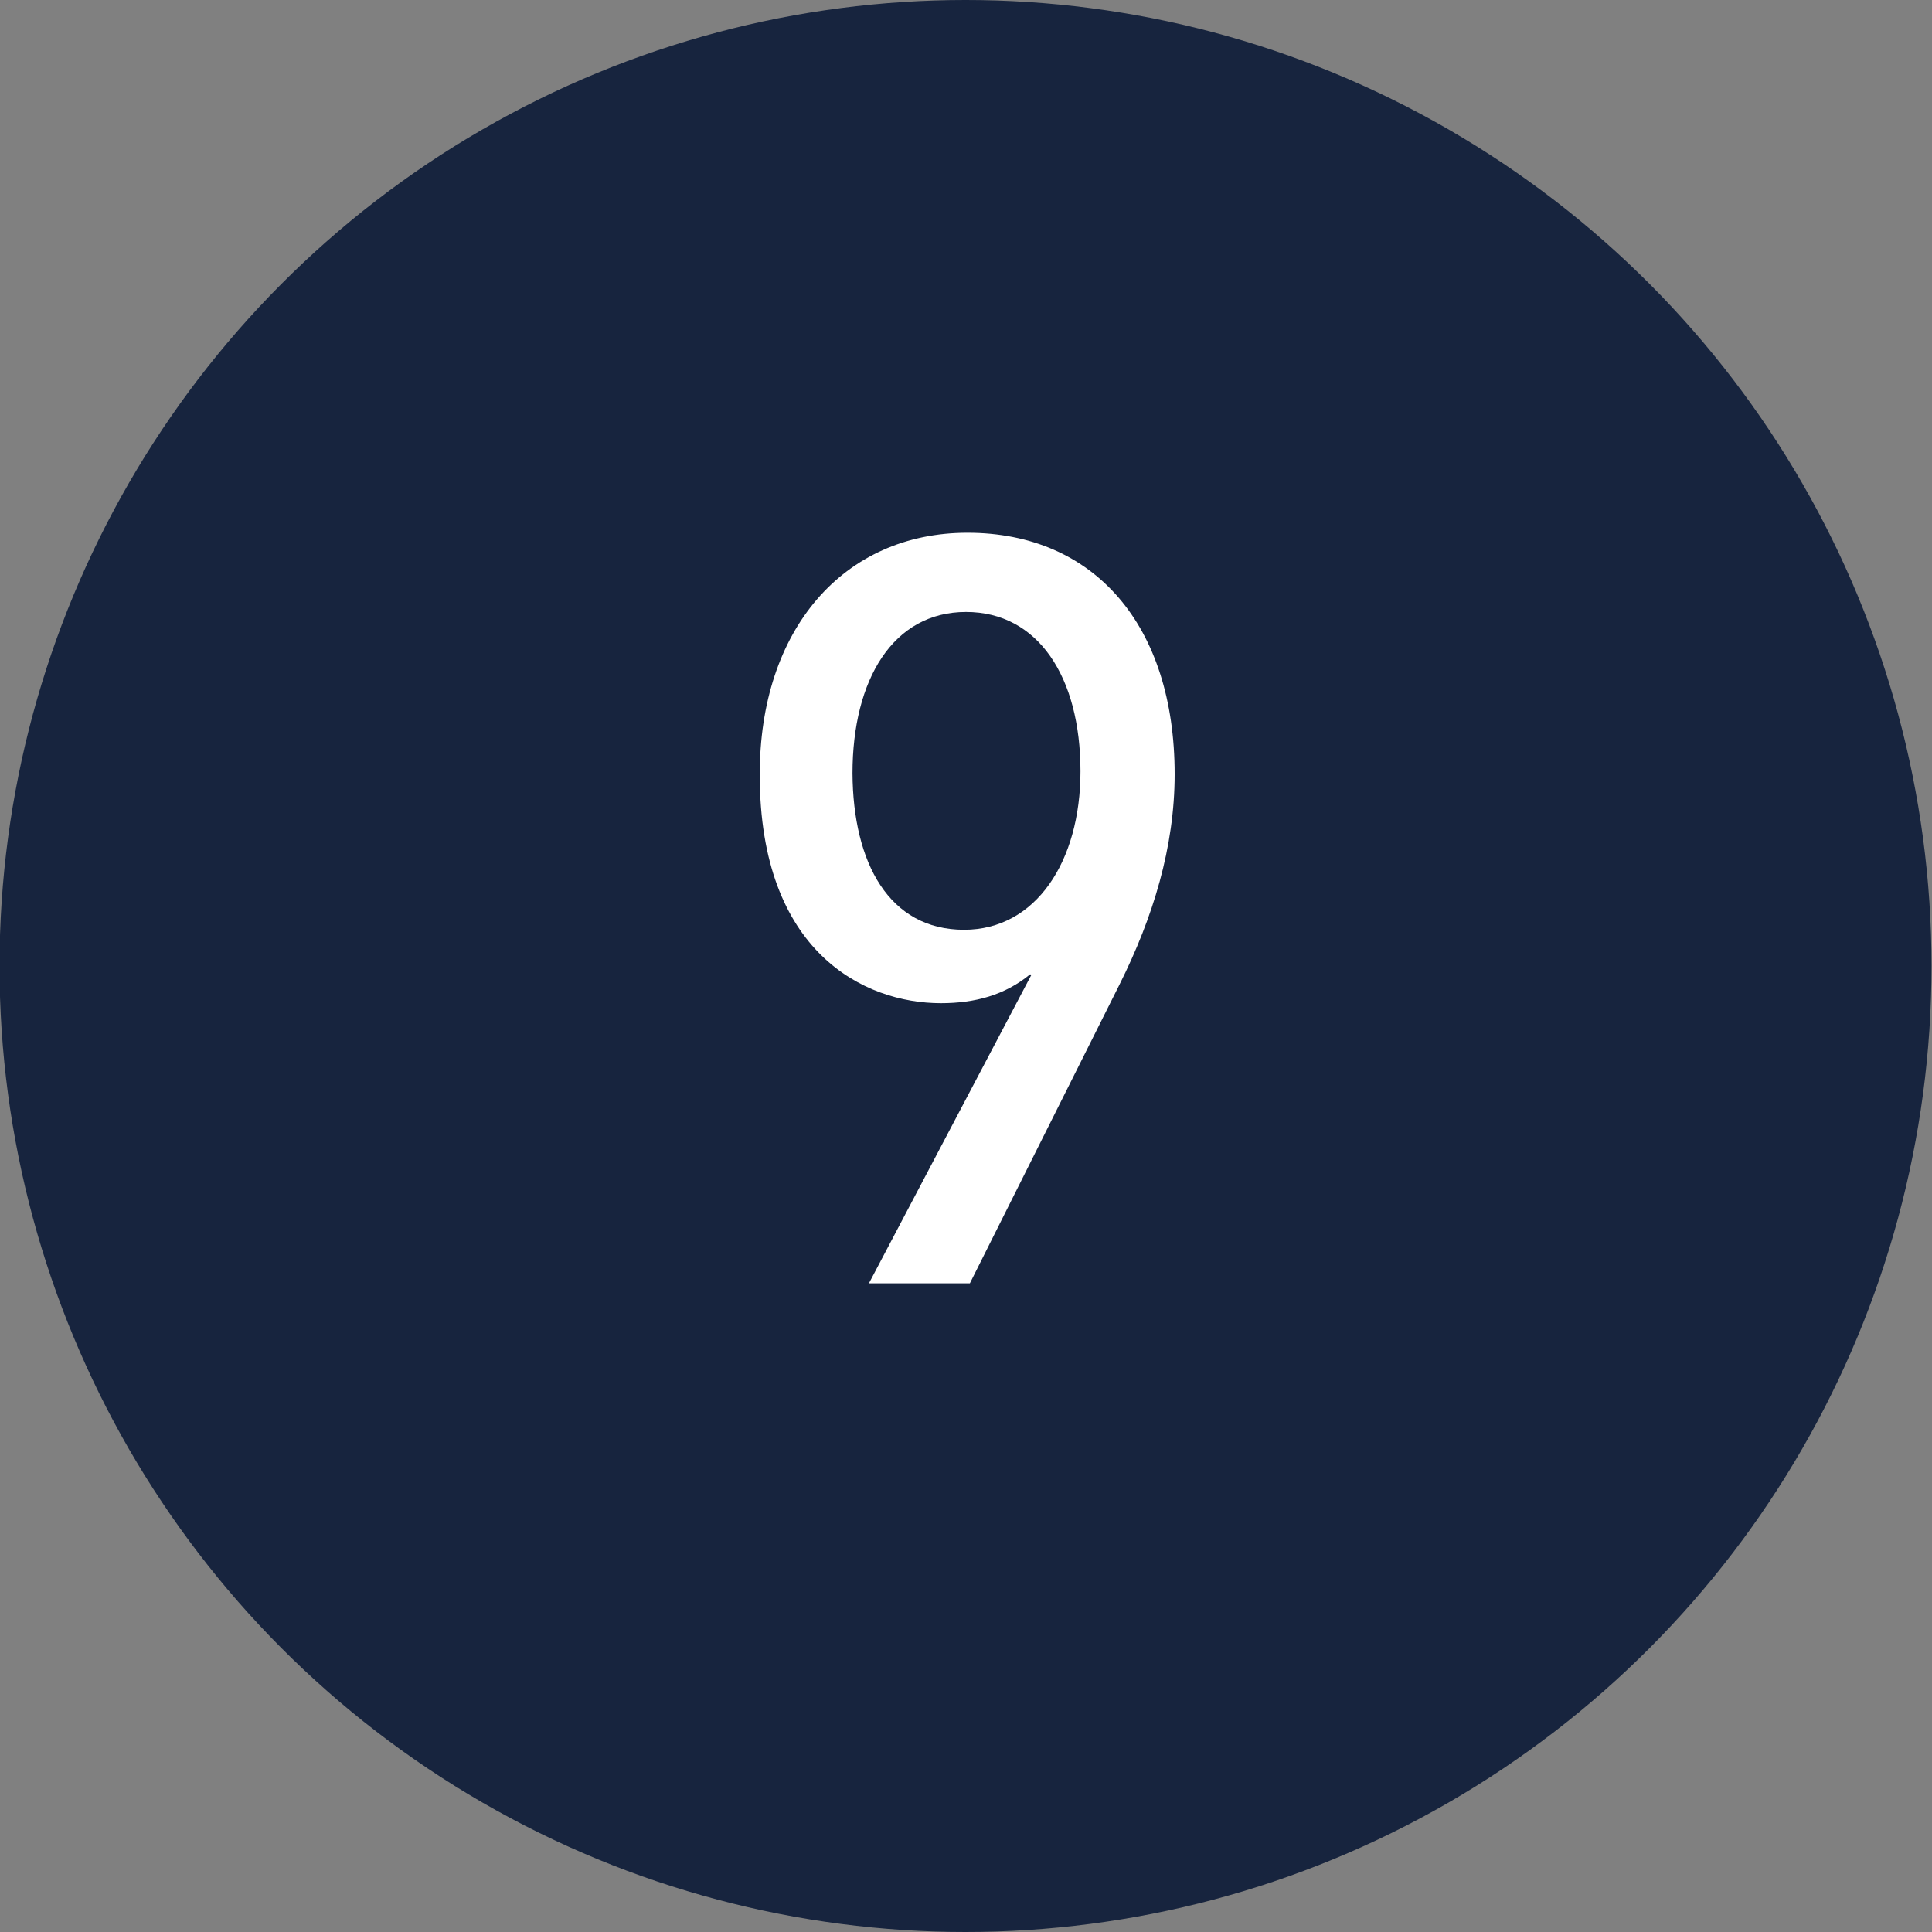
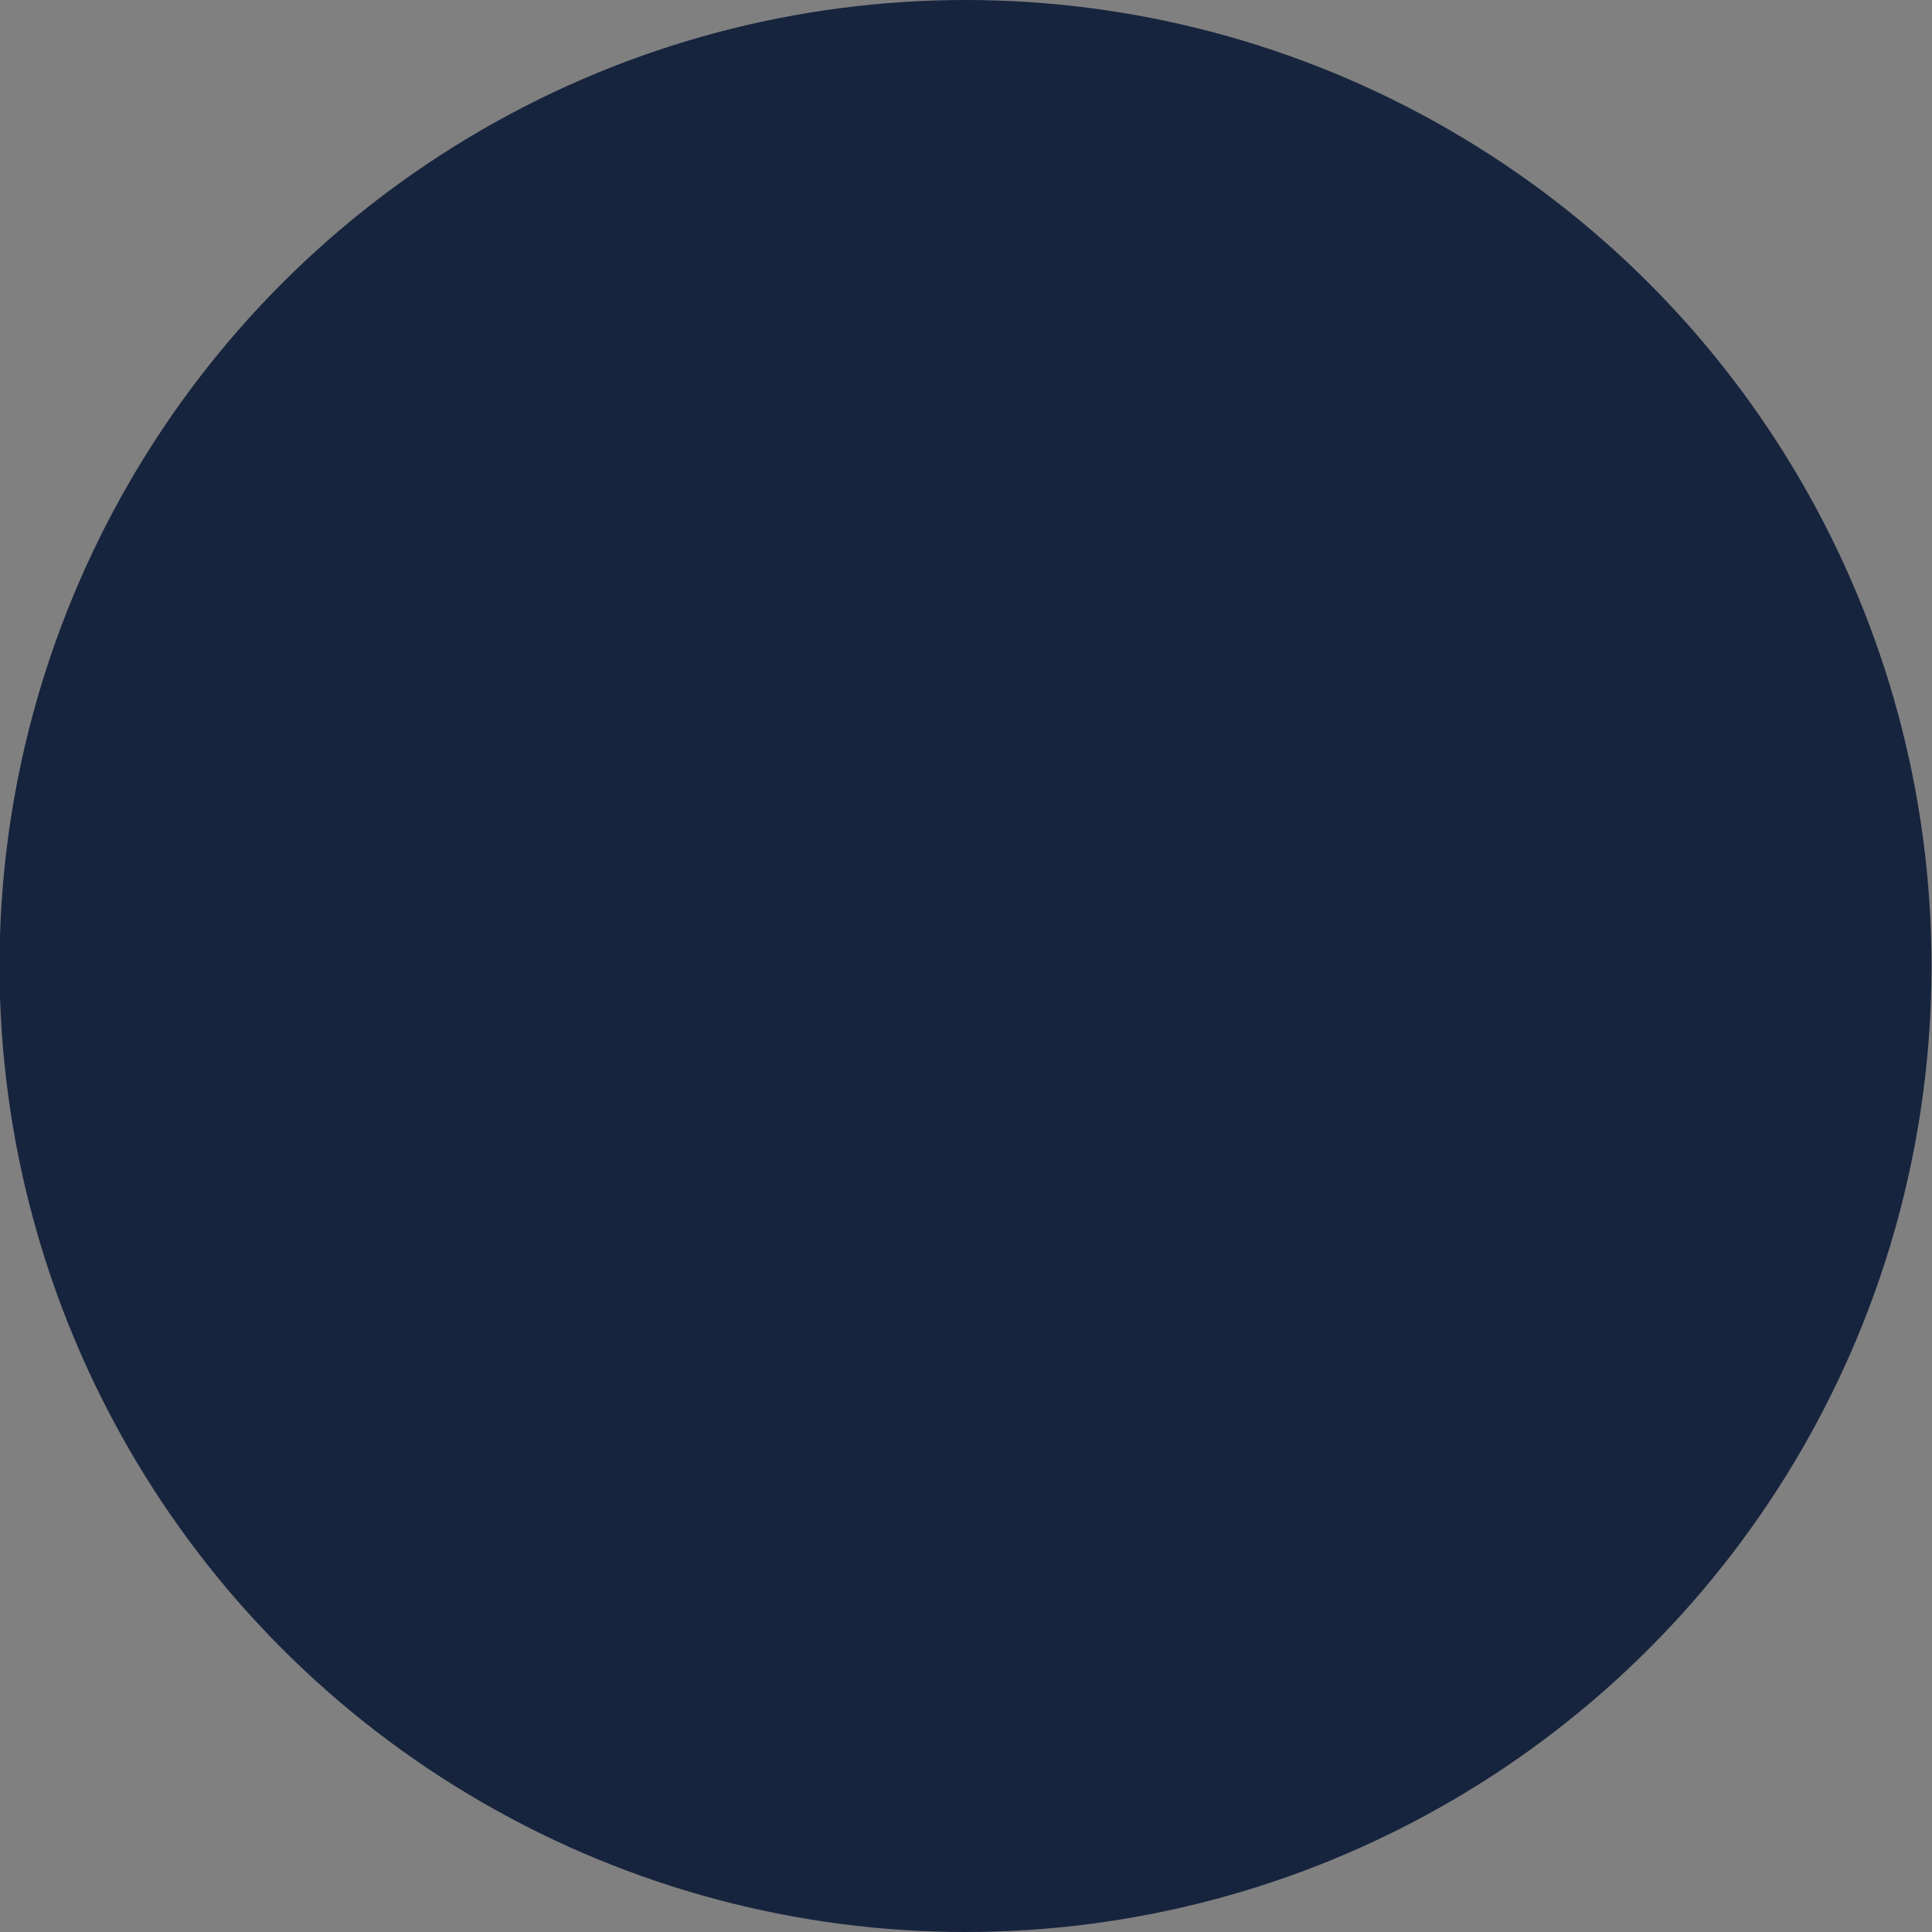
<svg xmlns="http://www.w3.org/2000/svg" version="1.1" id="Layer_1" x="0px" y="0px" viewBox="0 0 400 400" enable-background="new 0 0 400 400" xml:space="preserve">
  <rect x="0" y="0" width="400" height="400" fill="#808080" stroke="none" />
  <circle fill="#17243E" cx="199.9" cy="200" r="200" />
-   <path fill="#FFFFFF" d="M200.3,110.3c26.3,0,42.9,19.2,42.9,50c0,15.1-4.5,29.7-11.4,43.5l-31,61.9h-20.9l33.6-63.8l-0.2-0.2  c-5.2,4.3-11.4,6-18.5,6c-15.9,0-37.5-10.6-37.5-47.2C157.2,130.4,174.6,110.3,200.3,110.3z M199.6,192.5  c14.9,0,24.1-14.2,24.1-32.8c0-19.6-8.8-33-23.7-33c-15.1,0-23.5,14-23.5,33.4C176.6,178.7,184.1,192.5,199.6,192.5z" />
</svg>